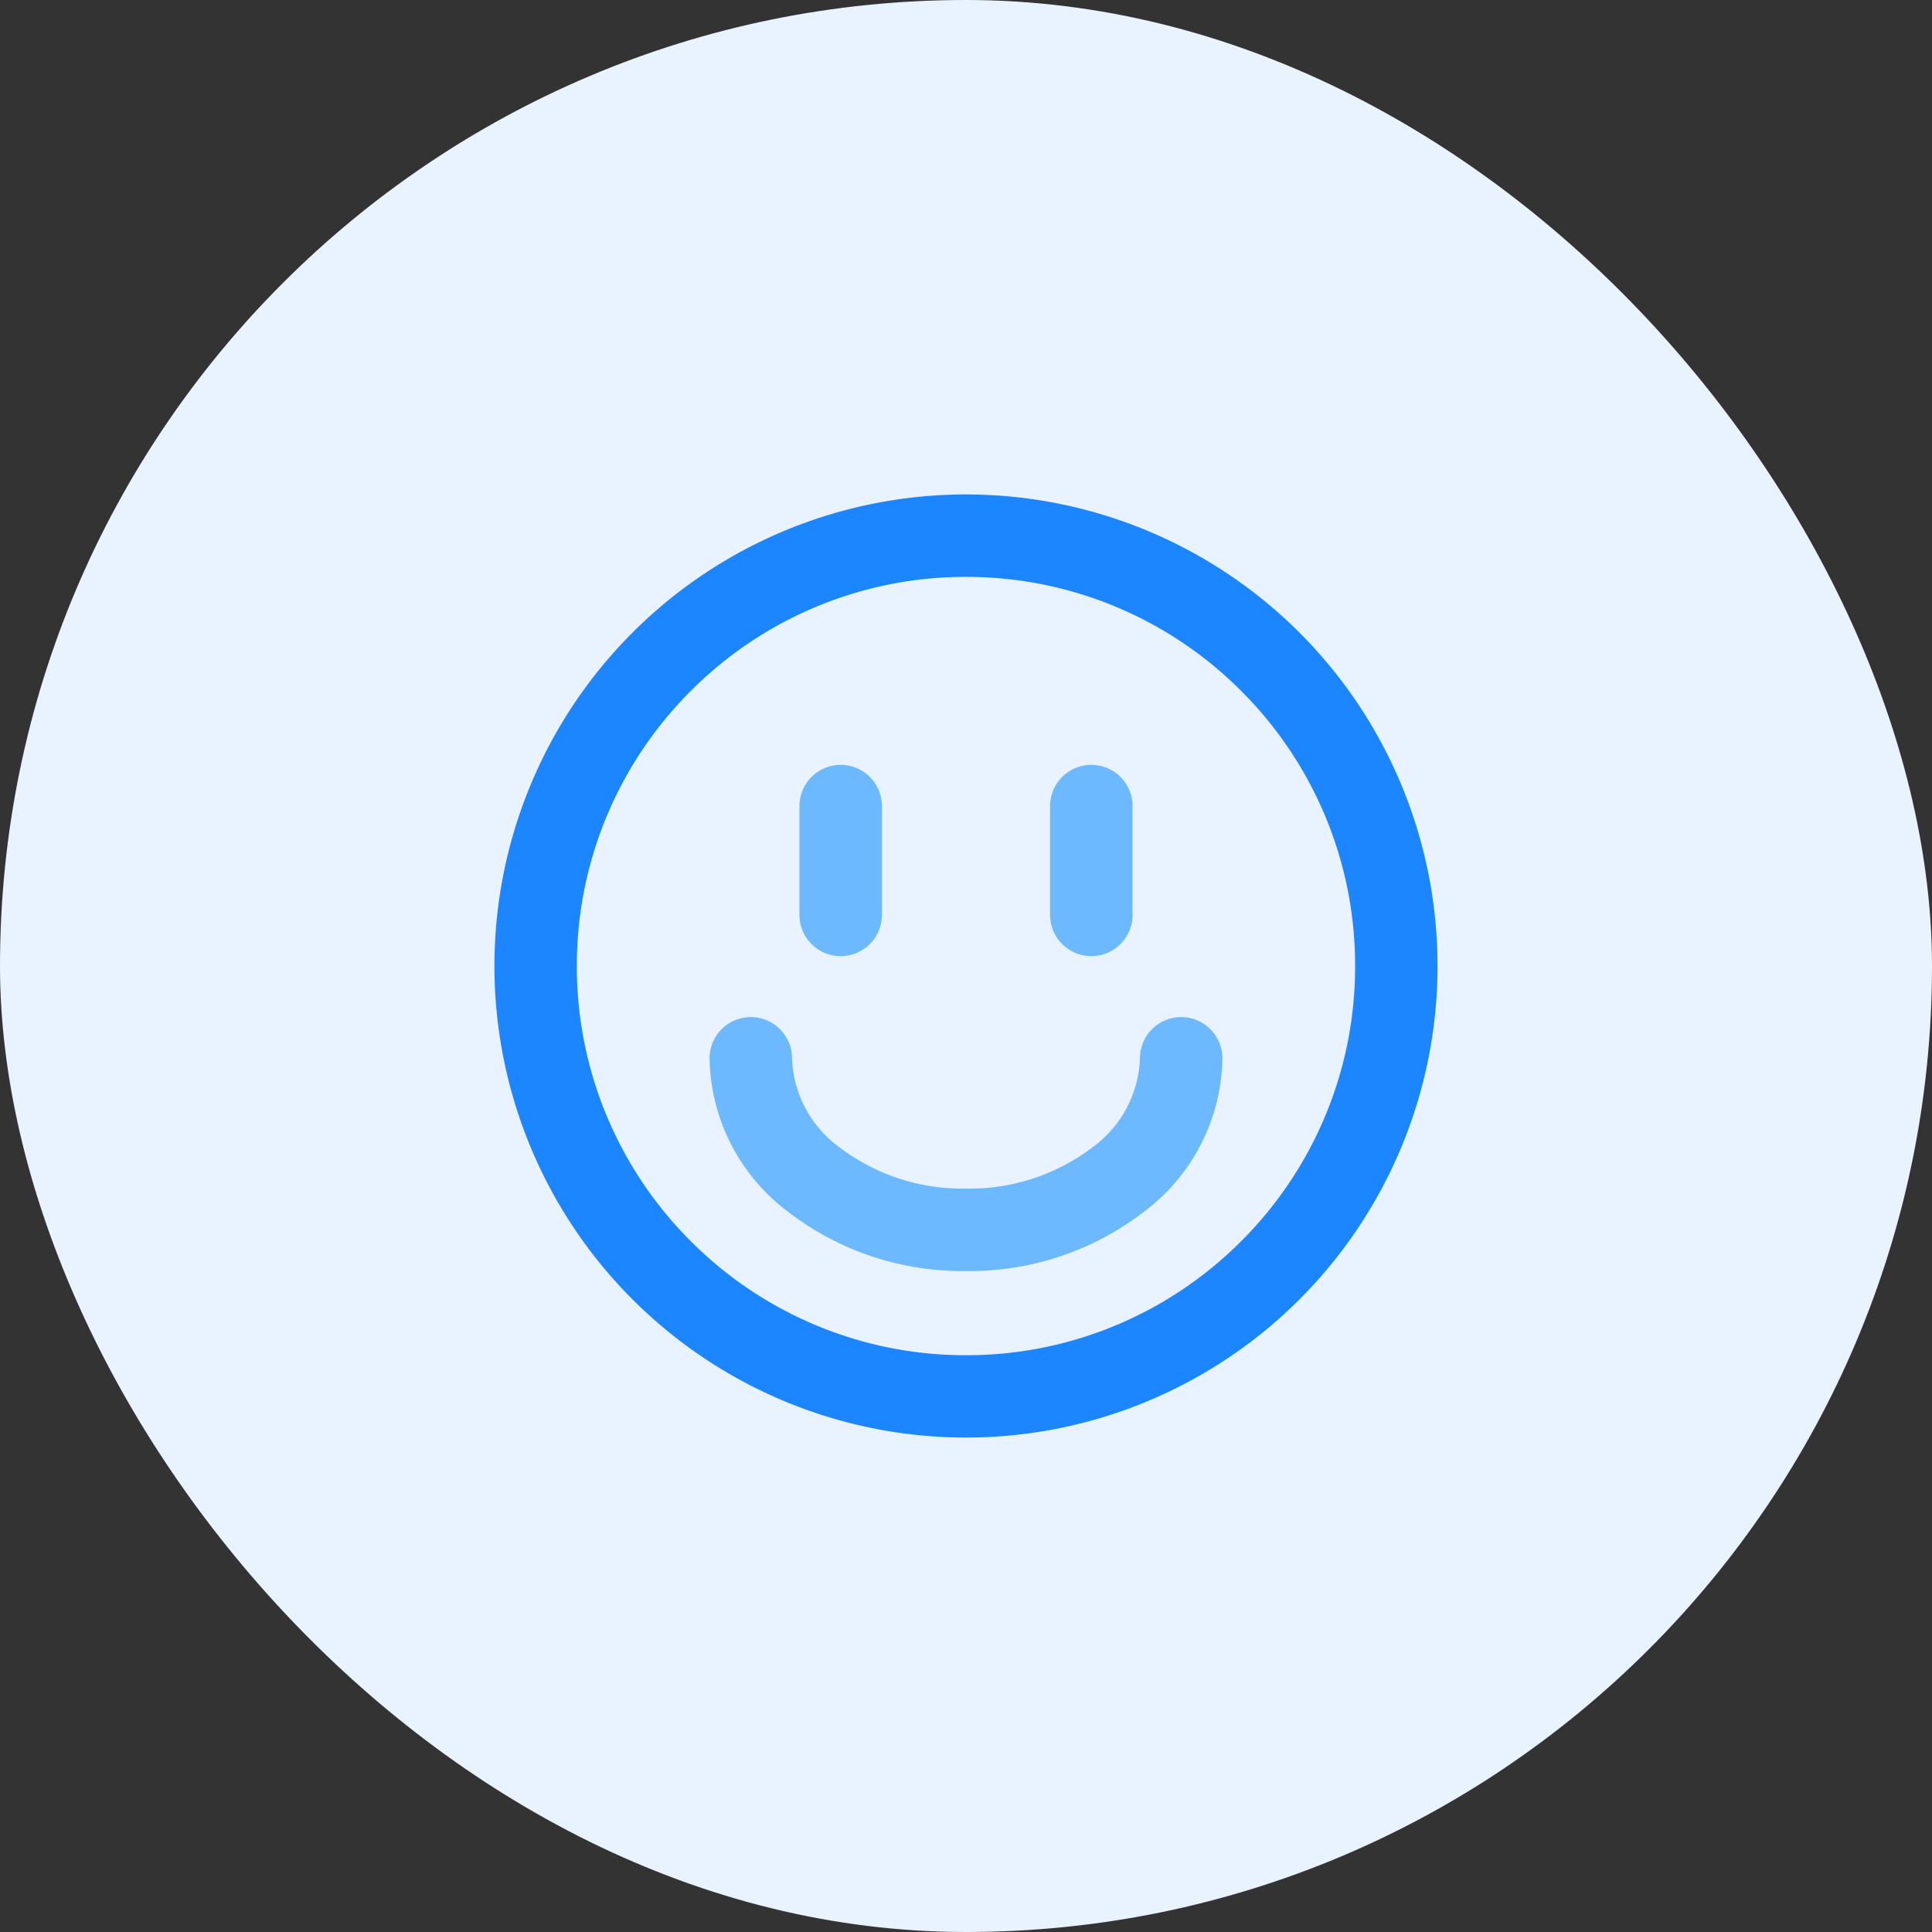
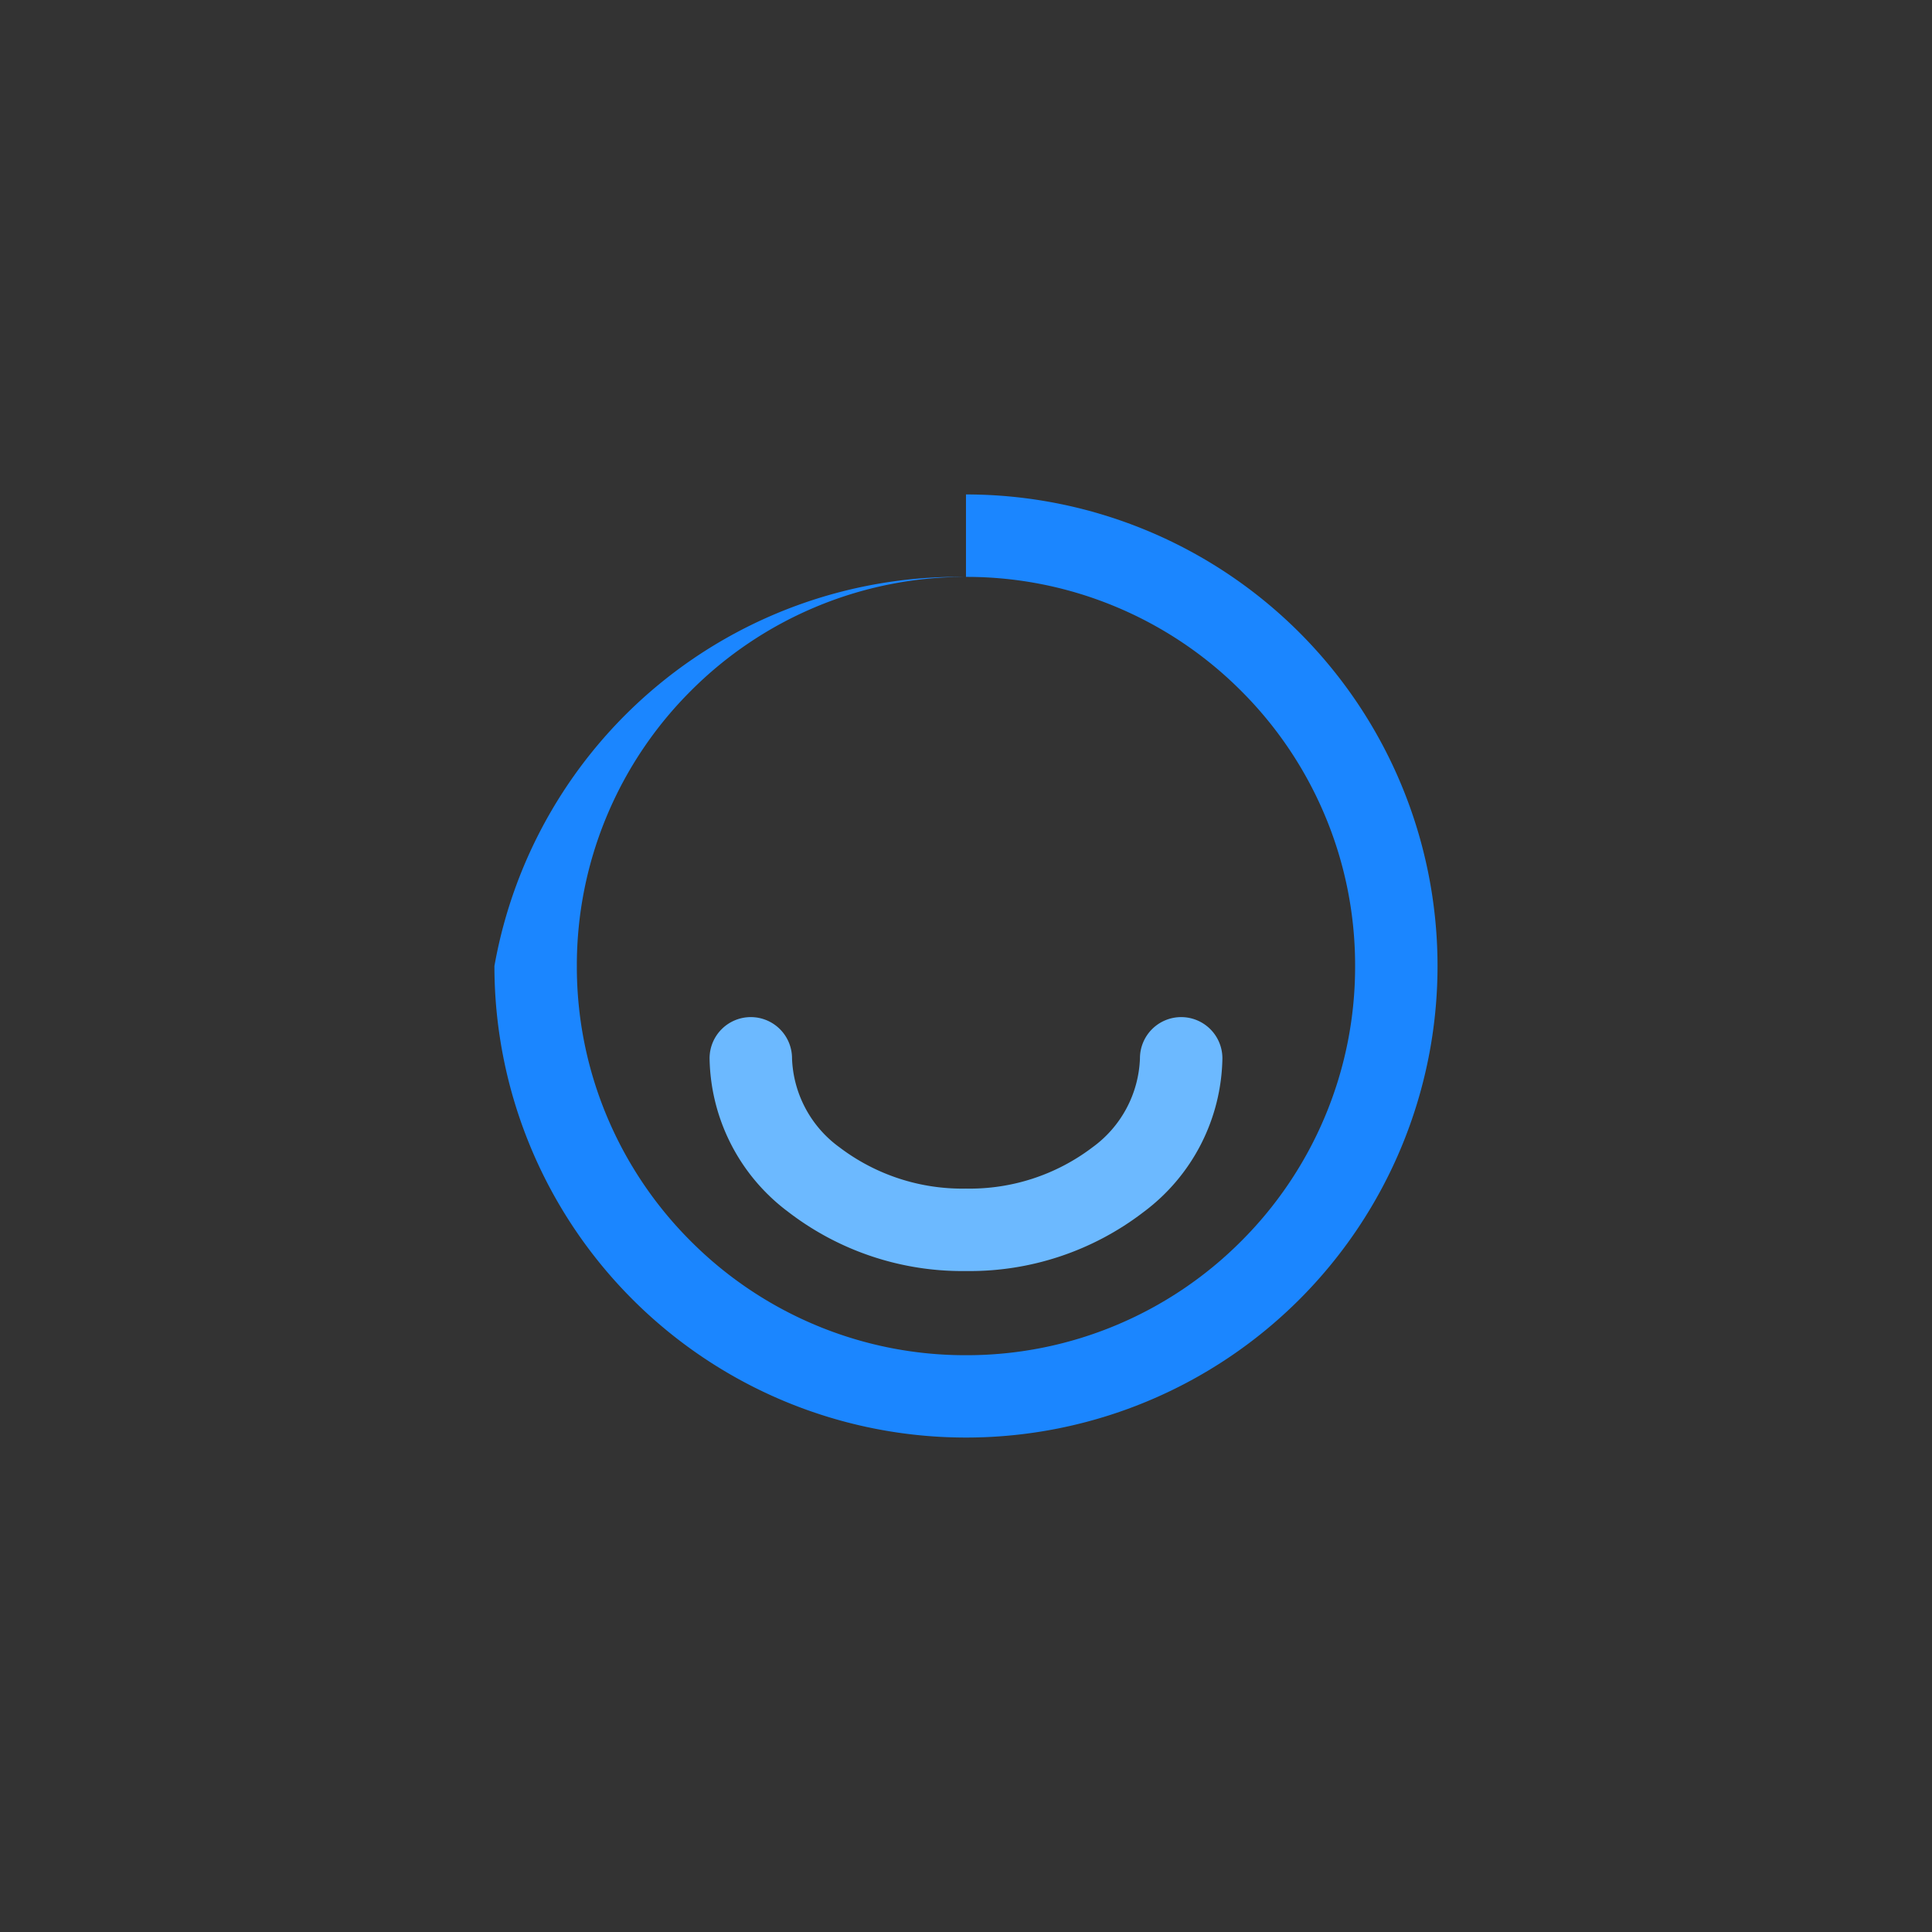
<svg xmlns="http://www.w3.org/2000/svg" width="80" height="80" viewBox="0 0 80 80">
  <rect x="0" y="0" width="80" height="80" fill="#333333" stroke="none" />
  <defs>
    <style>.a{fill:#e8f3ff;}.b{fill:#1b86ff;}.c{fill:#6cb9ff;}</style>
  </defs>
  <g transform="translate(-72)">
-     <rect class="a" width="80" height="80" rx="40" transform="translate(72)" />
    <g transform="translate(2391.473 742.474)">
      <g transform="translate(-2299 -722)">
-         <path class="b" d="M-2279.474-718.586a16.01,16.01,0,0,1,6.271,1.265,16.068,16.068,0,0,1,5.123,3.455,16.063,16.063,0,0,1,3.454,5.123,16,16,0,0,1,1.265,6.271,16,16,0,0,1-1.265,6.271,16.063,16.063,0,0,1-3.454,5.123,16.068,16.068,0,0,1-5.123,3.455,16.01,16.01,0,0,1-6.271,1.265,16.007,16.007,0,0,1-6.271-1.265,16.062,16.062,0,0,1-5.123-3.455,16.063,16.063,0,0,1-3.454-5.123,16,16,0,0,1-1.265-6.271,16,16,0,0,1,1.265-6.271,16.063,16.063,0,0,1,3.454-5.123,16.062,16.062,0,0,1,5.123-3.455,16.007,16.007,0,0,1,6.271-1.265m0-3.414A19.526,19.526,0,0,0-2299-702.474a19.527,19.527,0,0,0,19.526,19.526,19.526,19.526,0,0,0,19.526-19.526A19.526,19.526,0,0,0-2279.474-722Z" transform="translate(2299 722)" />
+         <path class="b" d="M-2279.474-718.586a16.01,16.01,0,0,1,6.271,1.265,16.068,16.068,0,0,1,5.123,3.455,16.063,16.063,0,0,1,3.454,5.123,16,16,0,0,1,1.265,6.271,16,16,0,0,1-1.265,6.271,16.063,16.063,0,0,1-3.454,5.123,16.068,16.068,0,0,1-5.123,3.455,16.01,16.01,0,0,1-6.271,1.265,16.007,16.007,0,0,1-6.271-1.265,16.062,16.062,0,0,1-5.123-3.455,16.063,16.063,0,0,1-3.454-5.123,16,16,0,0,1-1.265-6.271,16,16,0,0,1,1.265-6.271,16.063,16.063,0,0,1,3.454-5.123,16.062,16.062,0,0,1,5.123-3.455,16.007,16.007,0,0,1,6.271-1.265A19.526,19.526,0,0,0-2299-702.474a19.527,19.527,0,0,0,19.526,19.526,19.526,19.526,0,0,0,19.526-19.526A19.526,19.526,0,0,0-2279.474-722Z" transform="translate(2299 722)" />
      </g>
      <g transform="translate(-2290.09 -700.357)">
        <path class="c" d="M-2157.884-394.486a11.816,11.816,0,0,1-7.364-2.452,8.093,8.093,0,0,1-3.253-6.356,1.707,1.707,0,0,1,1.707-1.707,1.707,1.707,0,0,1,1.707,1.707,4.754,4.754,0,0,0,1.967,3.686,8.4,8.4,0,0,0,5.236,1.708,8.4,8.4,0,0,0,5.237-1.708,4.754,4.754,0,0,0,1.967-3.686,1.707,1.707,0,0,1,1.707-1.707,1.707,1.707,0,0,1,1.707,1.707,8.092,8.092,0,0,1-3.253,6.356A11.817,11.817,0,0,1-2157.884-394.486Z" transform="translate(2168.5 405)" />
      </g>
      <g transform="translate(-2286.369 -710.803)">
        <g transform="translate(0 0)">
-           <path class="c" d="M-2112.293-550.08a1.707,1.707,0,0,1-1.707-1.707v-4.506a1.707,1.707,0,0,1,1.707-1.707,1.707,1.707,0,0,1,1.707,1.707v4.506A1.707,1.707,0,0,1-2112.293-550.08Z" transform="translate(2114 558)" />
-         </g>
+           </g>
        <g transform="translate(10.378 0)">
-           <path class="c" d="M-1960.293-550.08a1.707,1.707,0,0,1-1.707-1.707v-4.506a1.707,1.707,0,0,1,1.707-1.707,1.707,1.707,0,0,1,1.707,1.707v4.506A1.707,1.707,0,0,1-1960.293-550.08Z" transform="translate(1962 558)" />
-         </g>
+           </g>
      </g>
    </g>
  </g>
</svg>